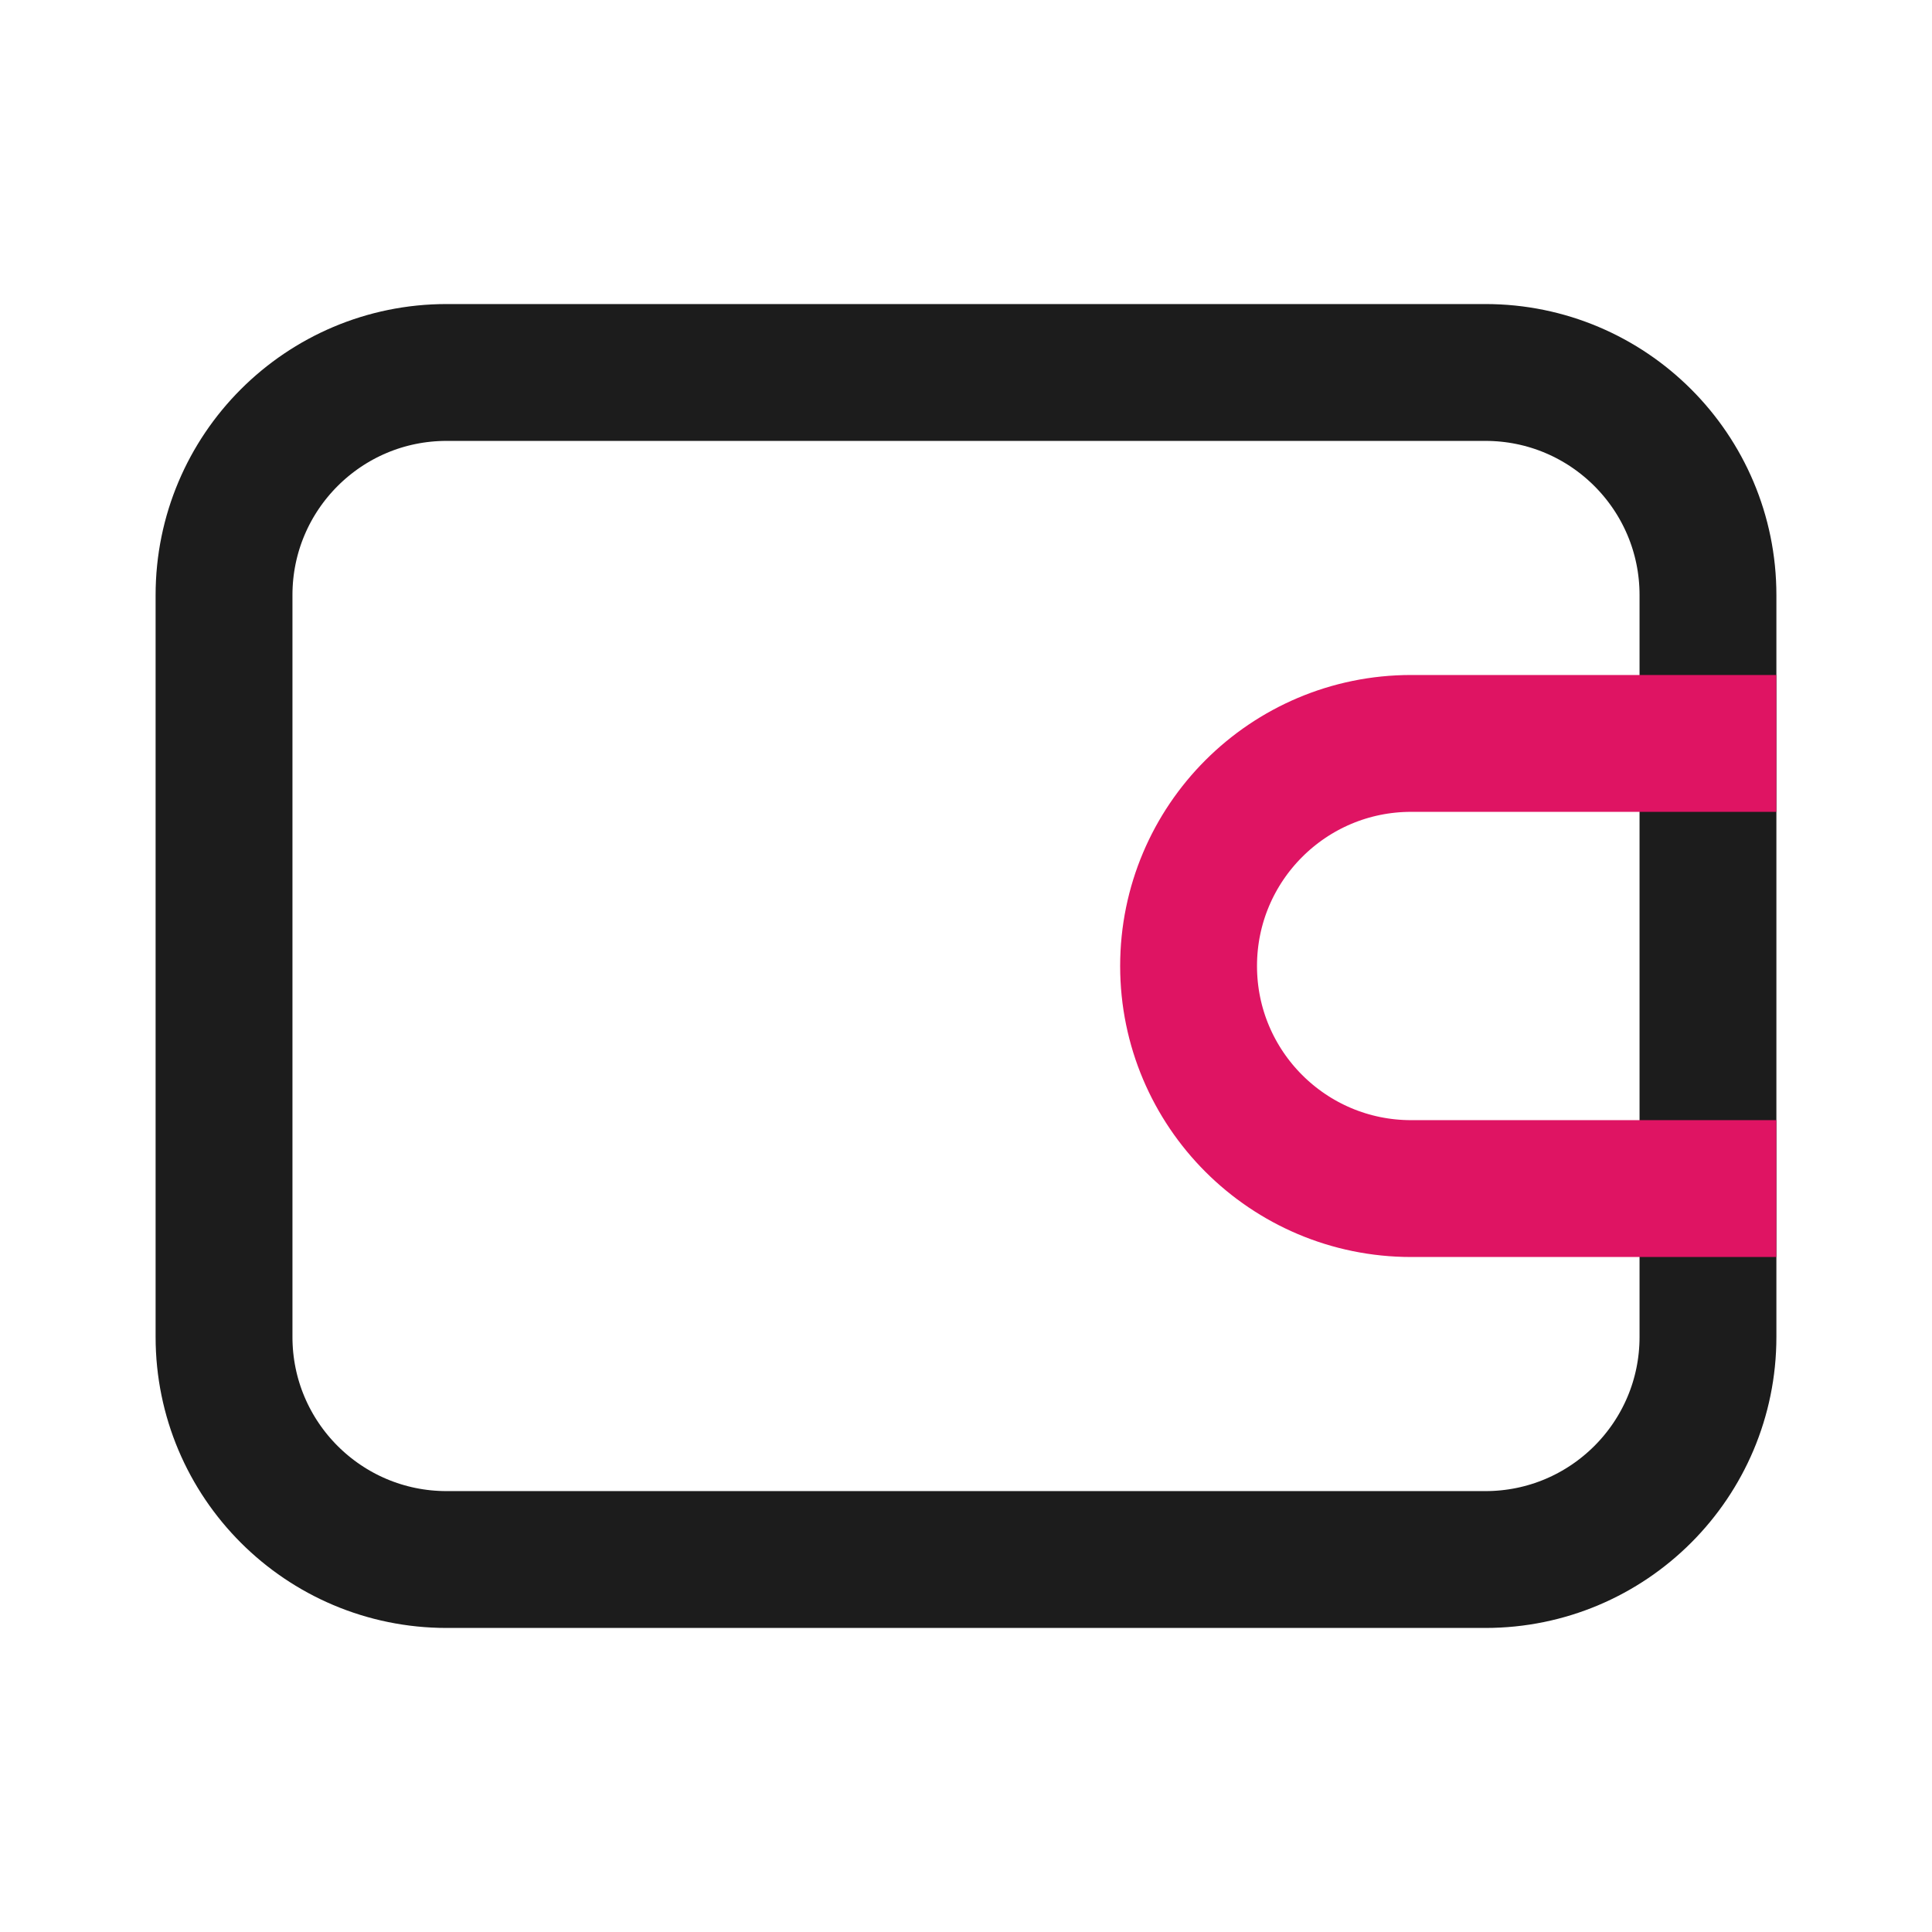
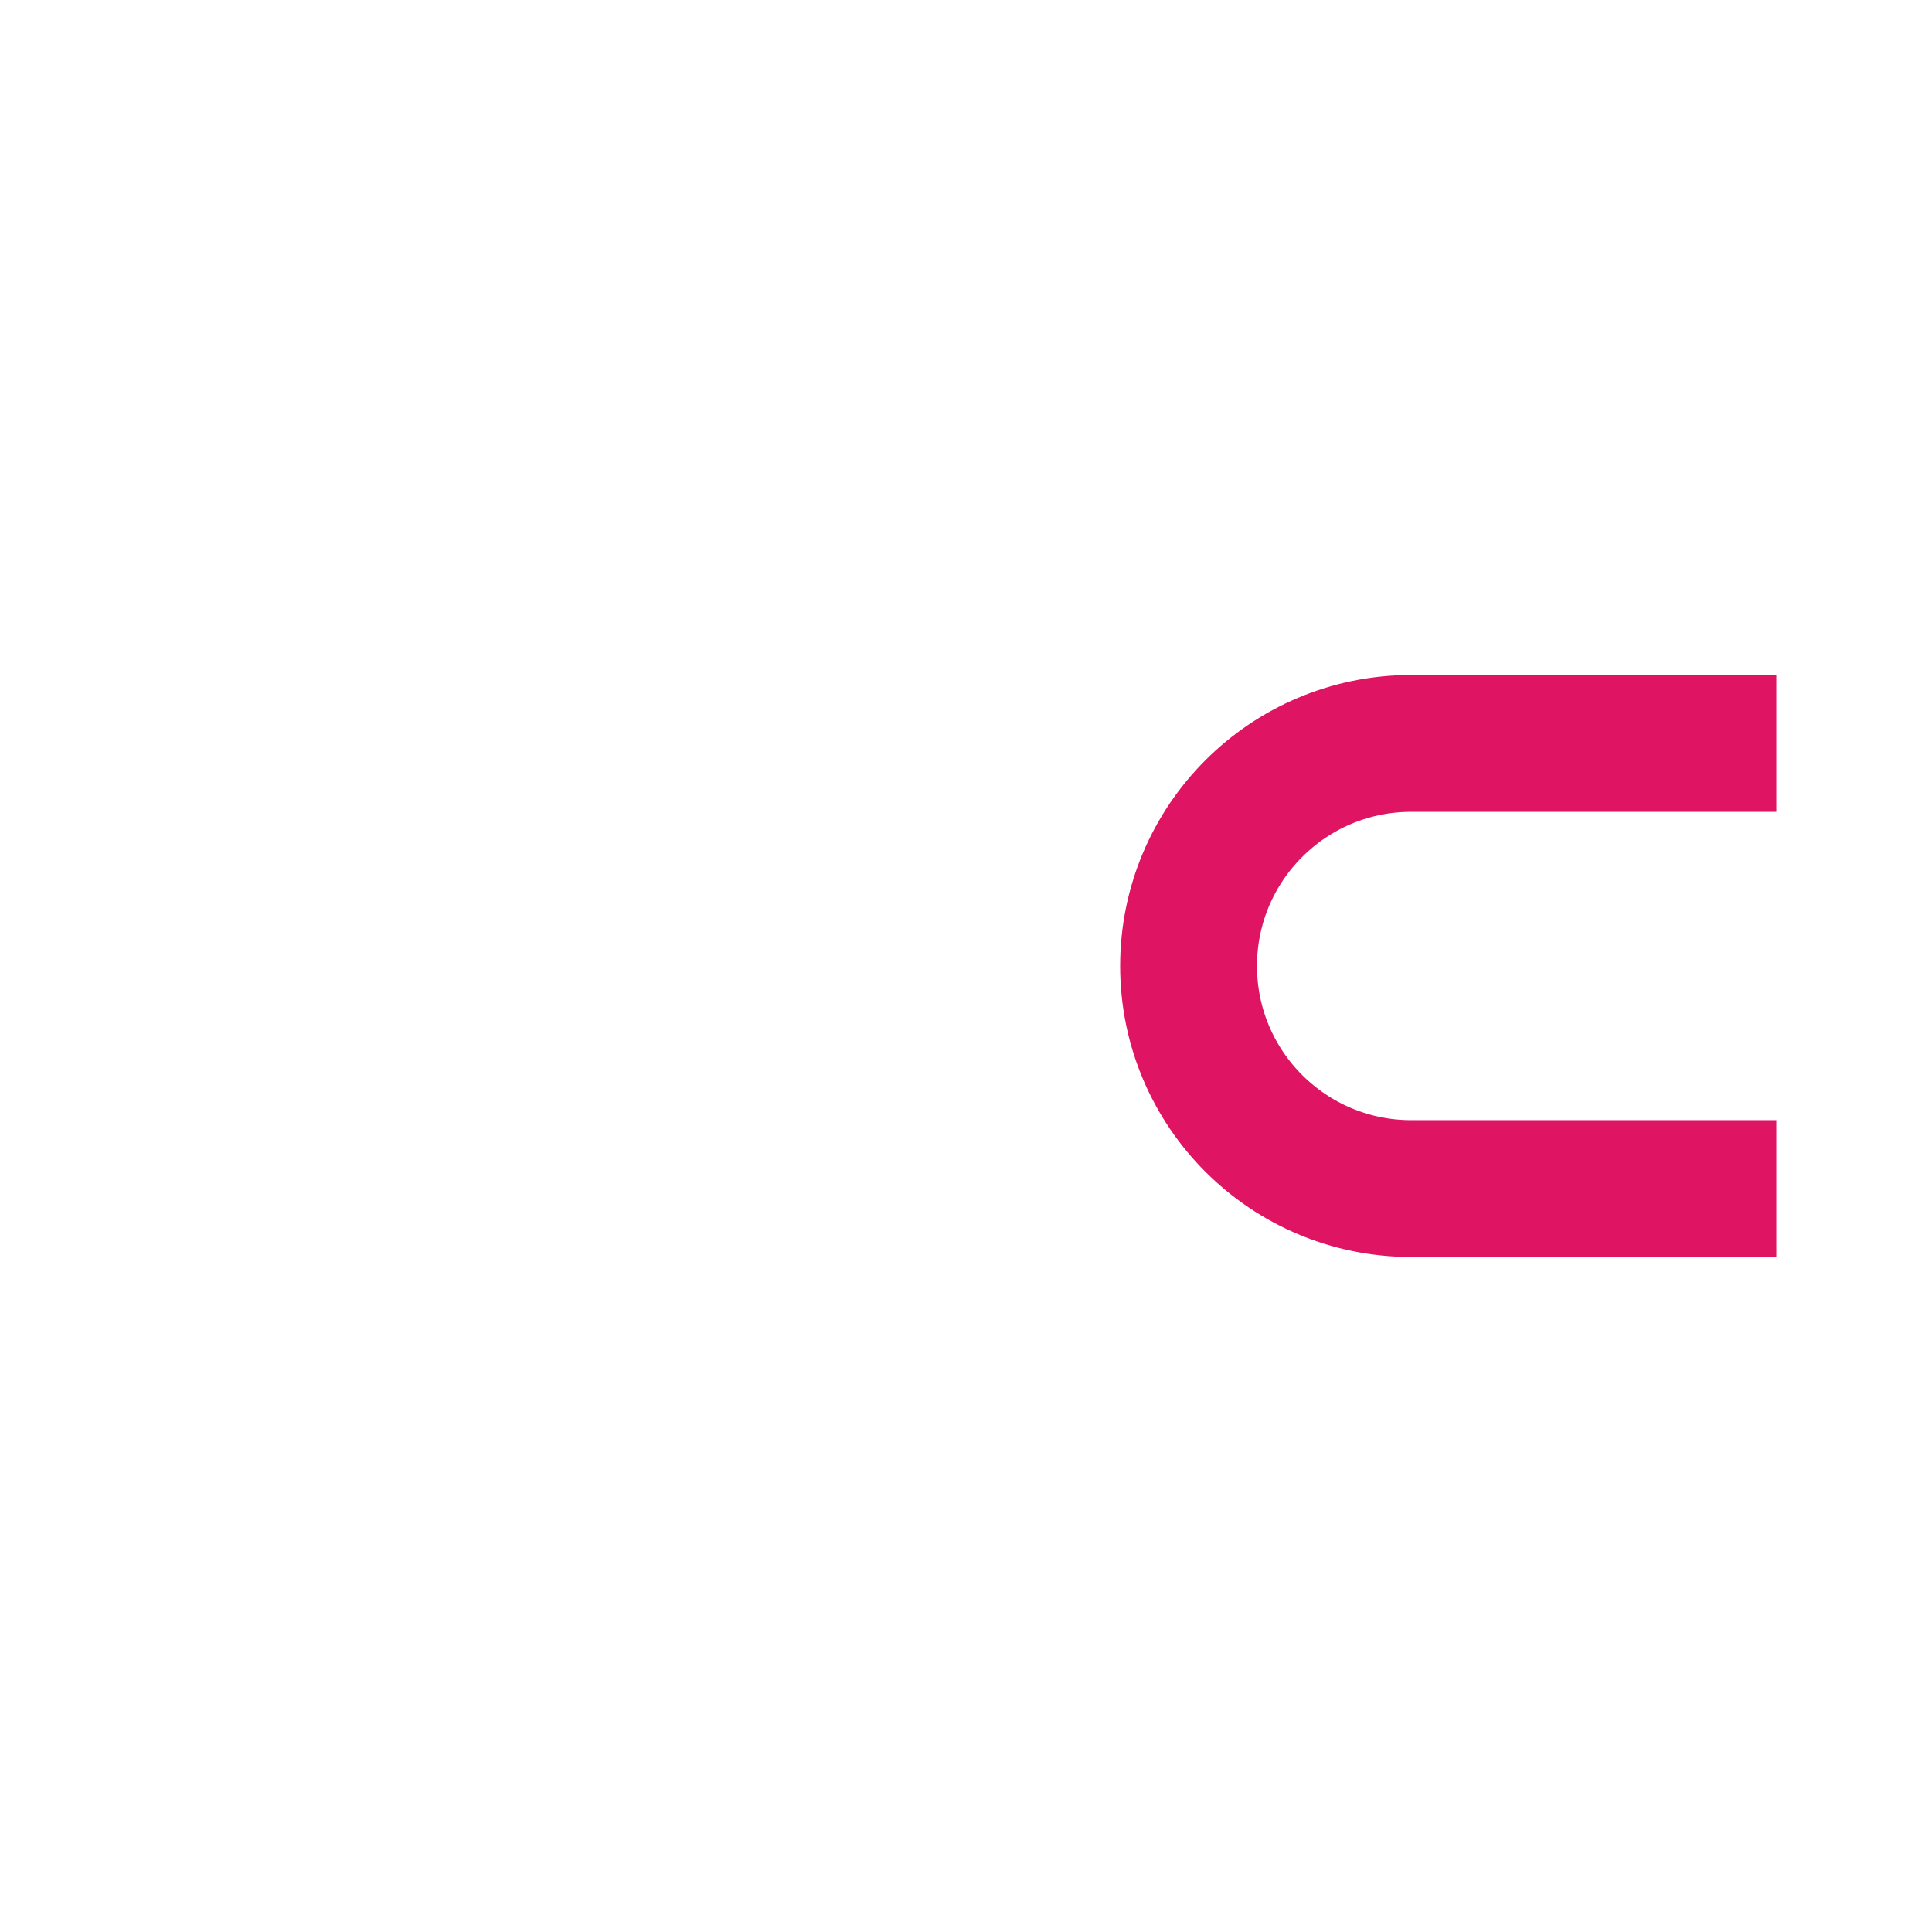
<svg xmlns="http://www.w3.org/2000/svg" width="800px" height="800px" viewBox="0 0 24 24" fill="none">
-   <path d="M18.452 4.627H5.548C4.021 4.627 2.783 5.865 2.783 7.392V16.608C2.783 18.135 4.021 19.373 5.548 19.373H18.452C19.979 19.373 21.217 18.135 21.217 16.608V8.313V7.392C21.217 5.865 19.979 4.627 18.452 4.627Z" stroke="#1C1C1C" stroke-width="1.7" stroke-linecap="round" />
  <path d="M21.216 9.235H17.53C16.003 9.235 14.765 10.473 14.765 12V12C14.765 13.527 16.003 14.765 17.53 14.765H21.216" stroke="#DF1463" stroke-width="1.7" stroke-linecap="square" />
</svg>